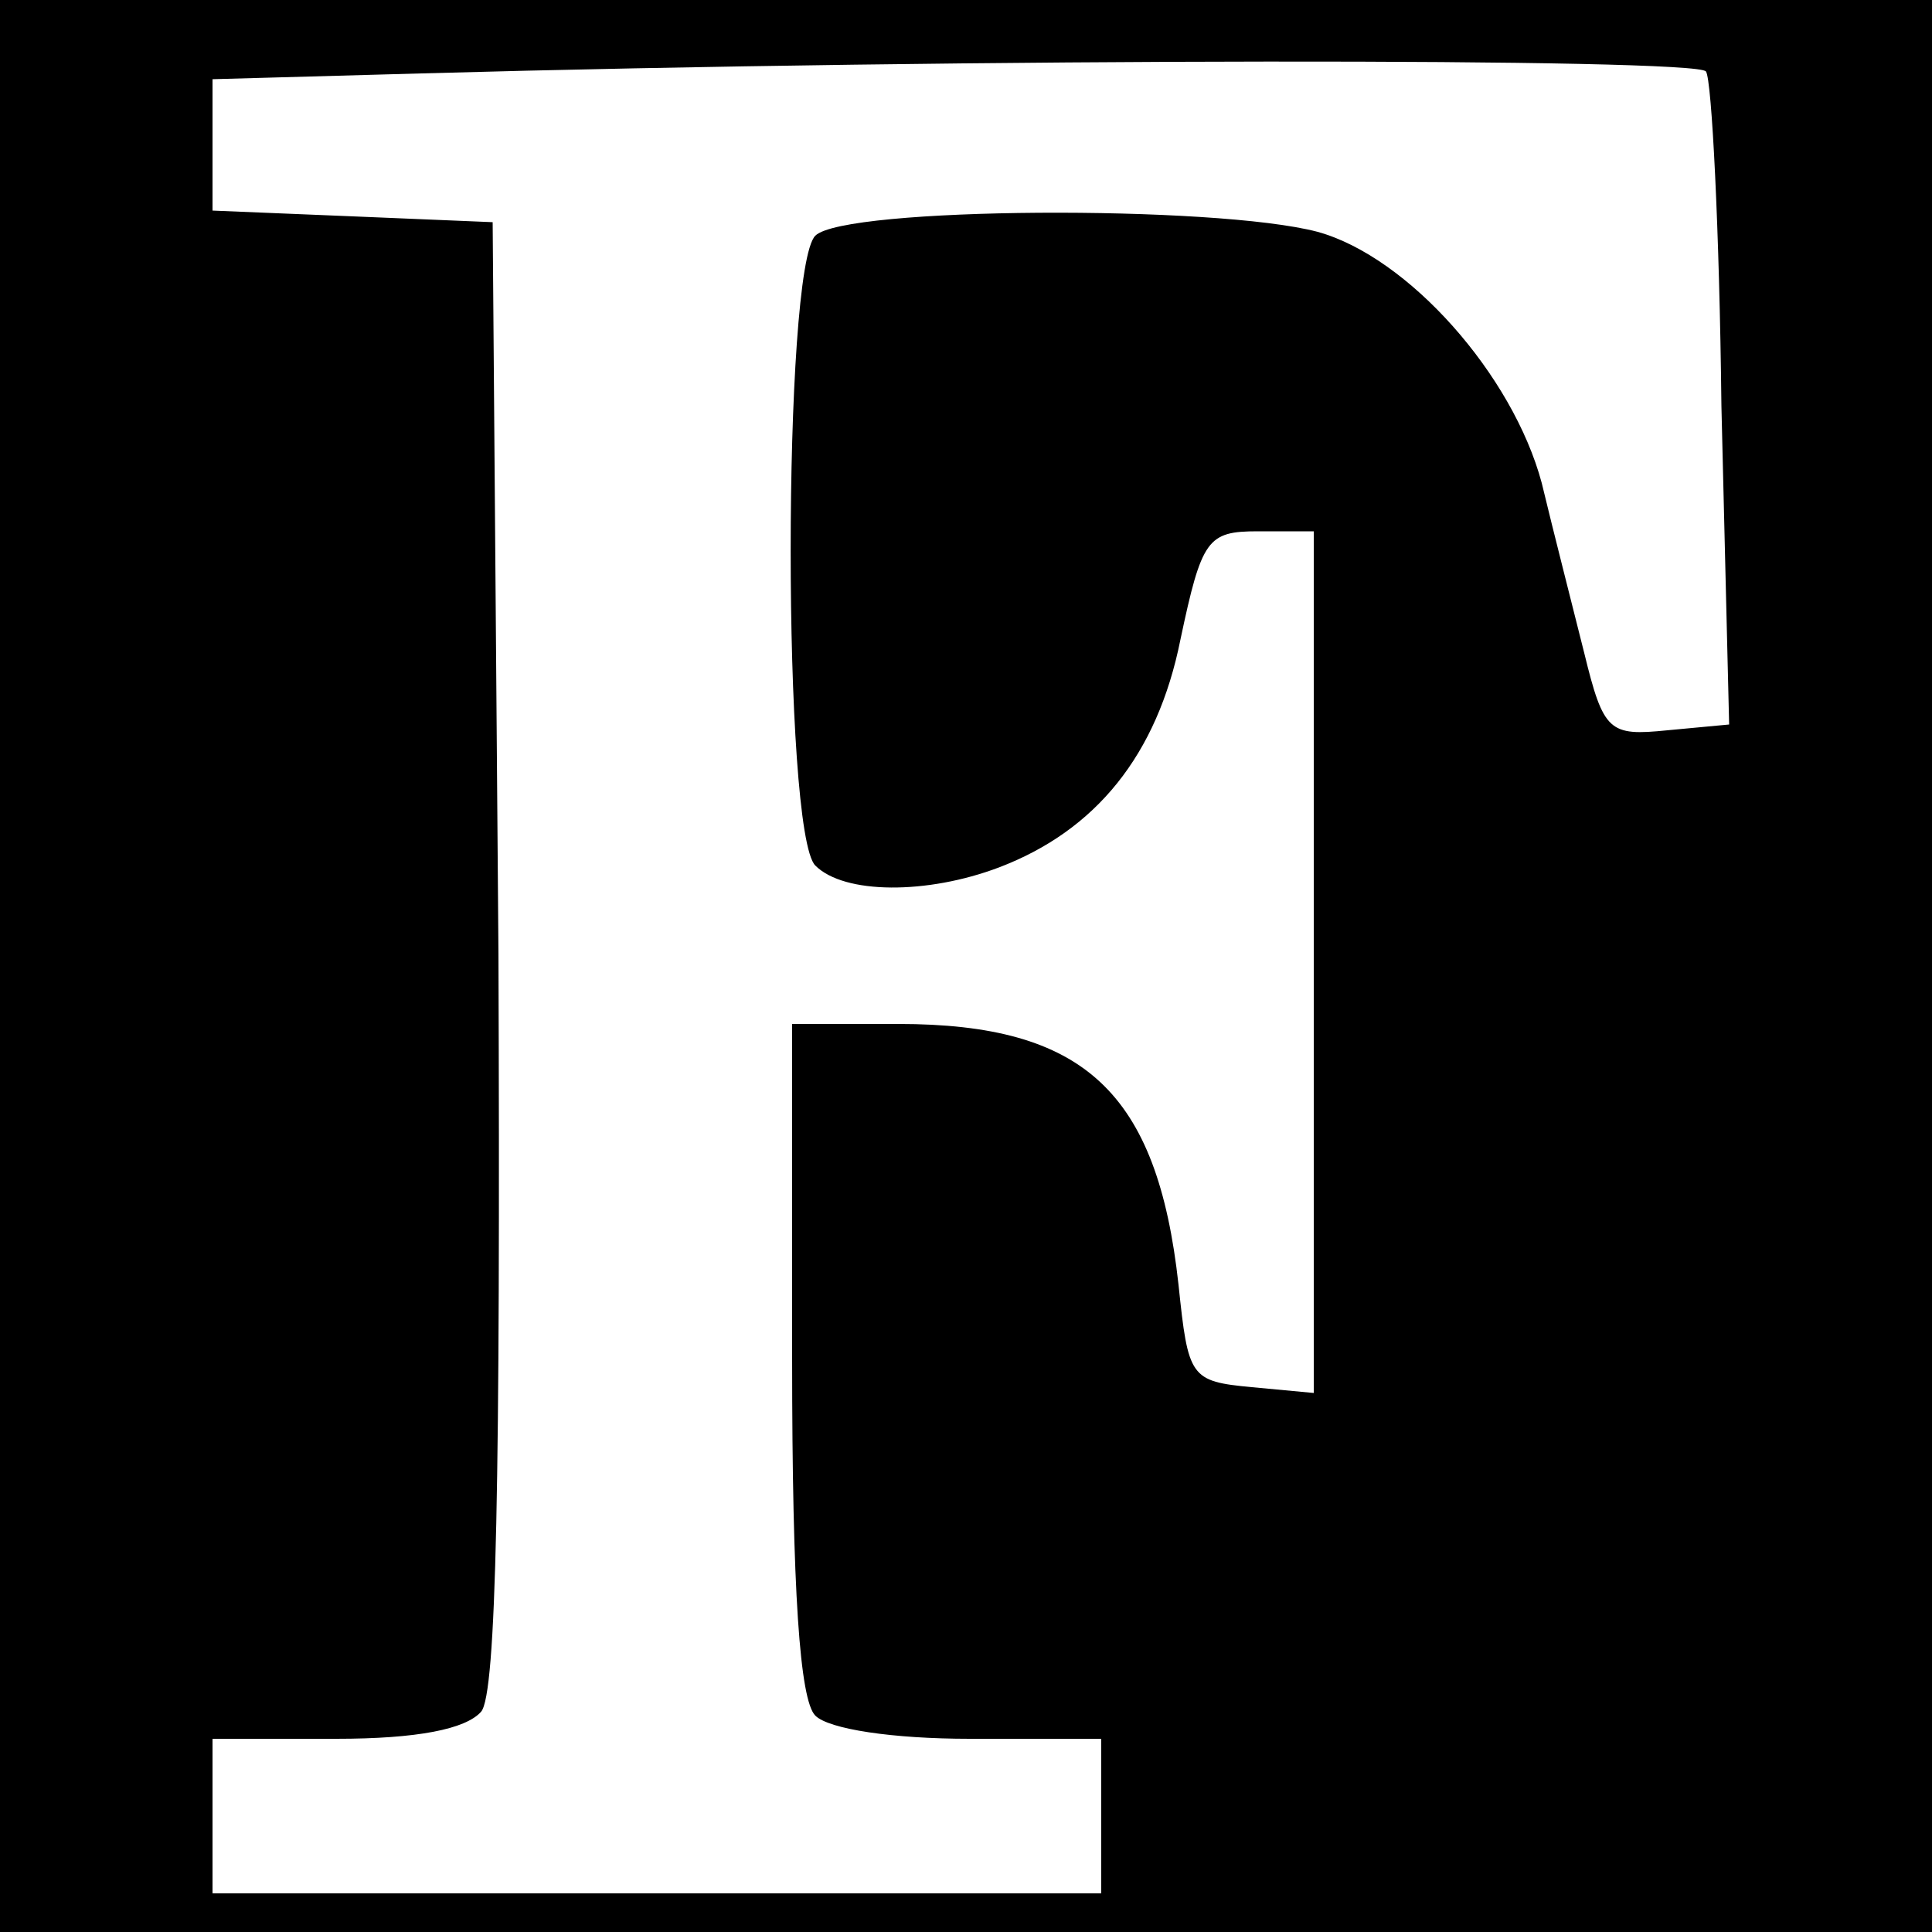
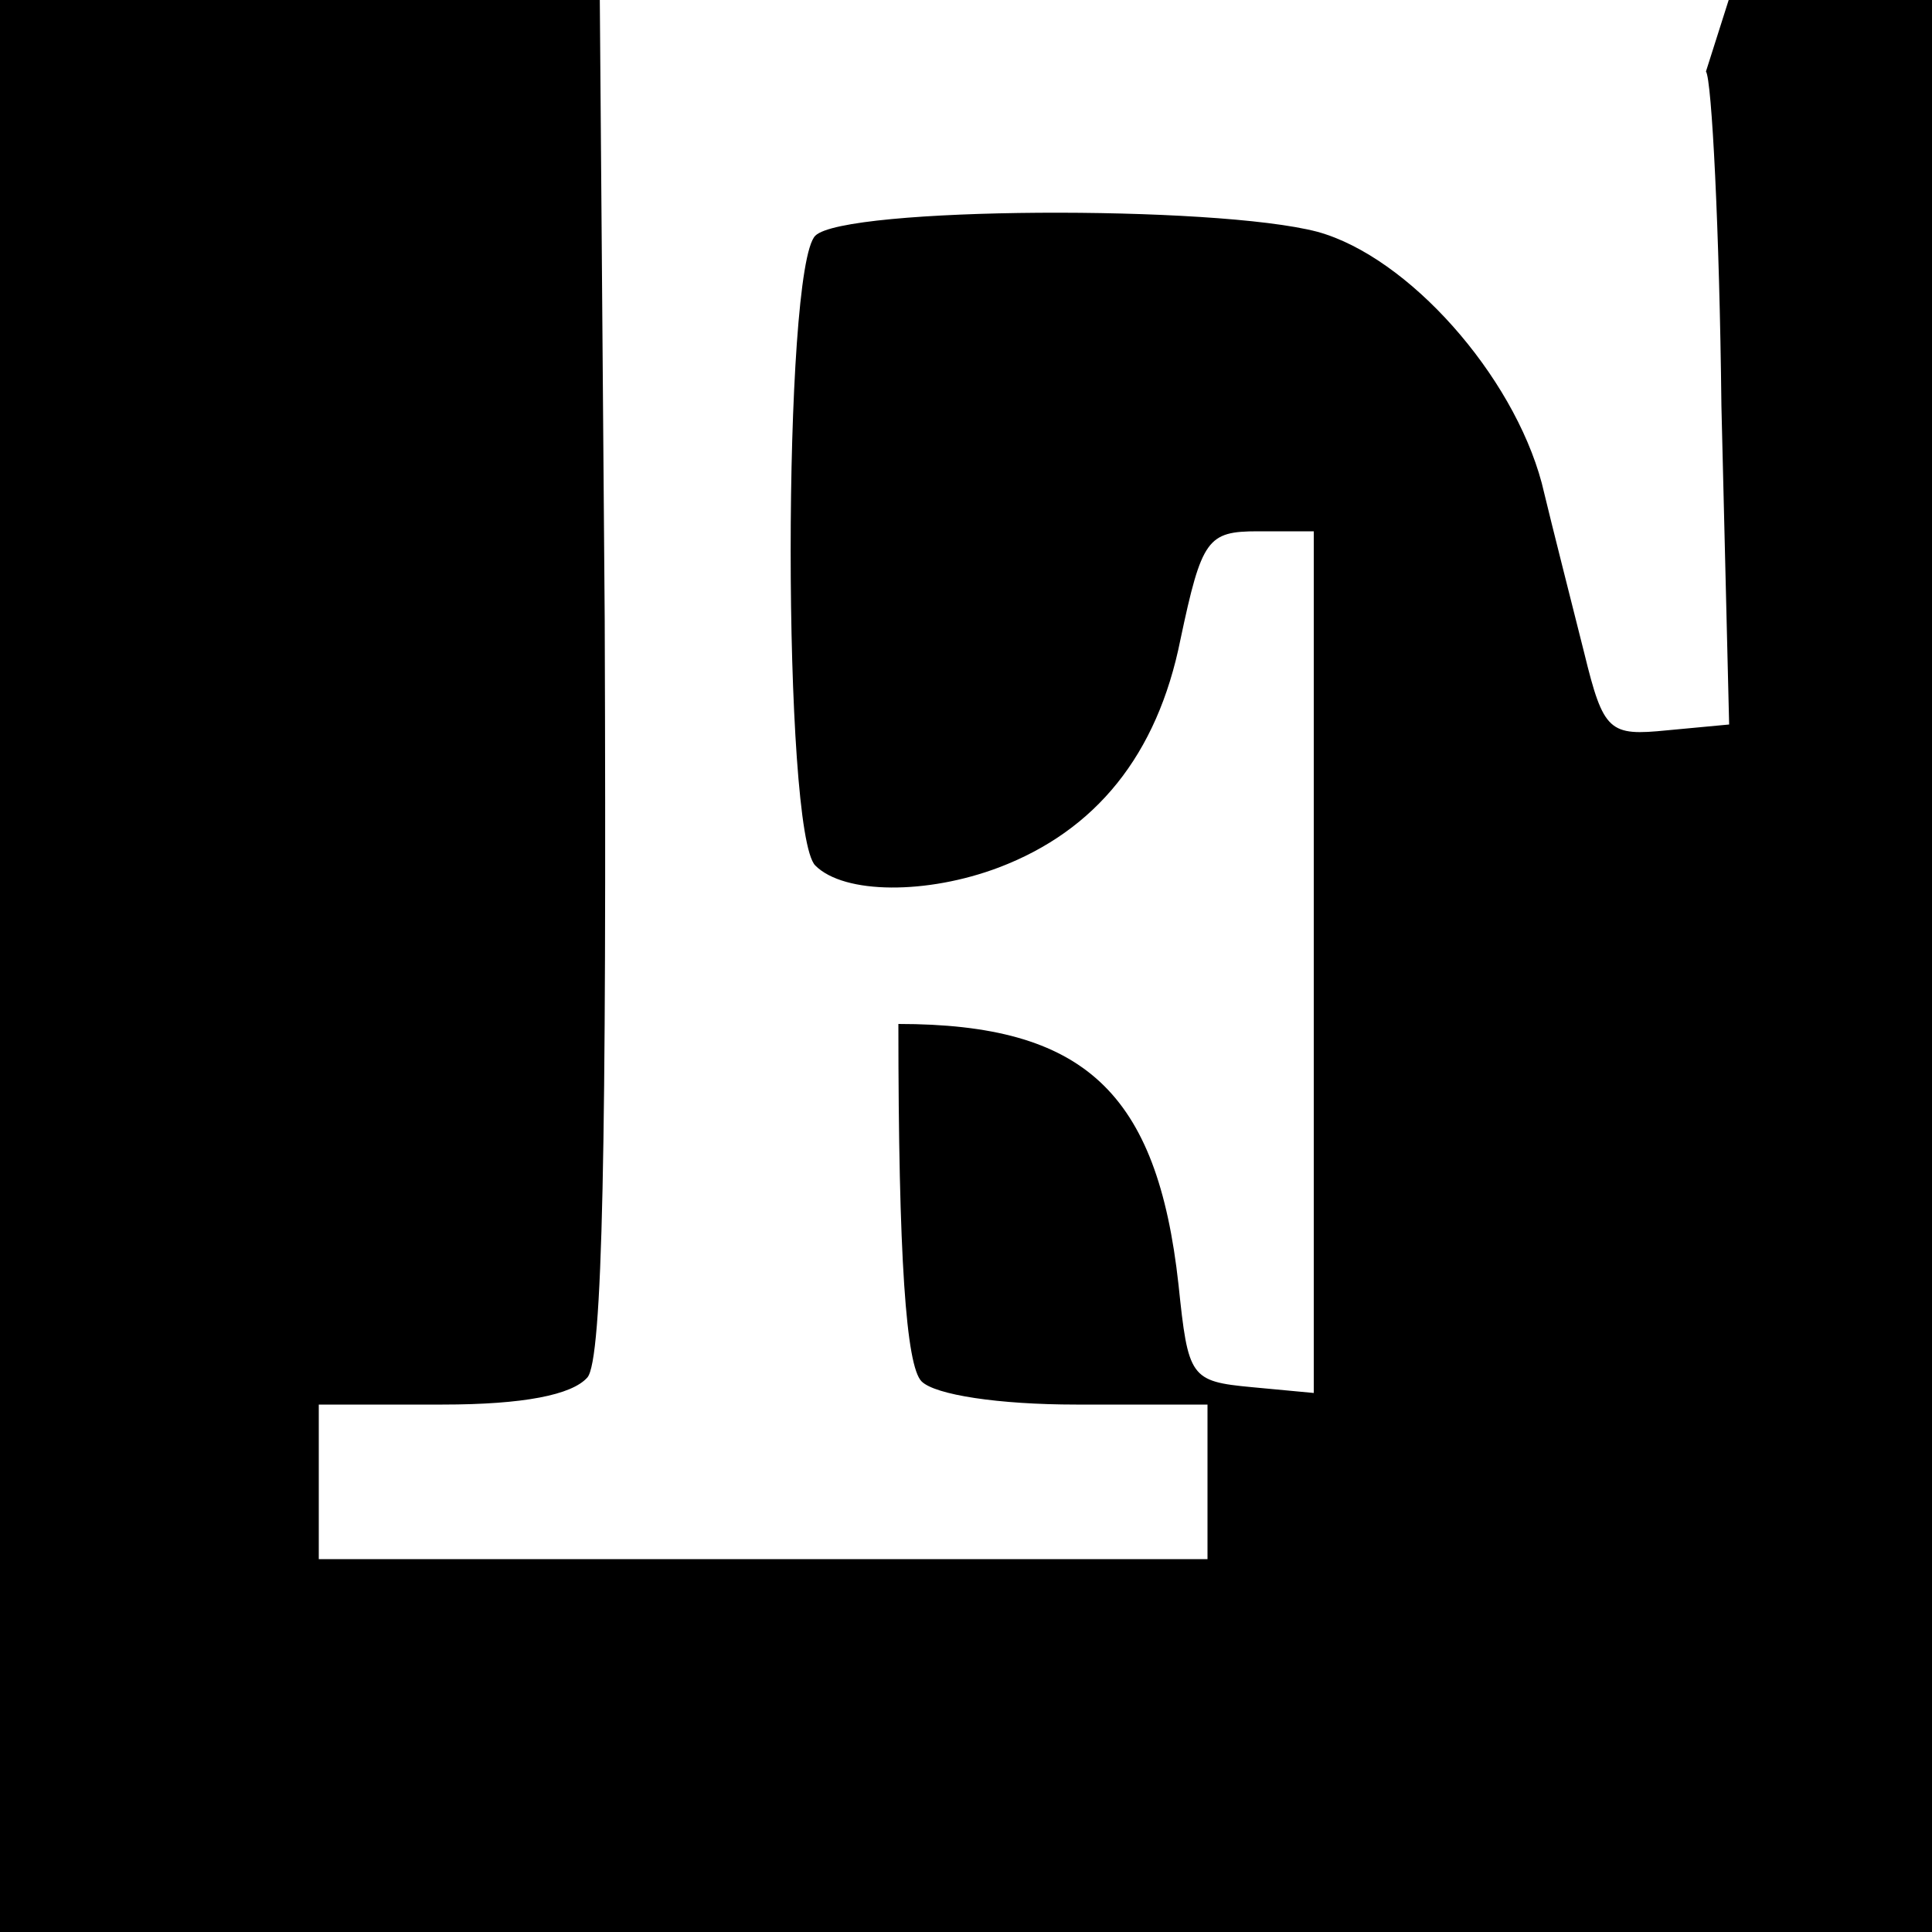
<svg xmlns="http://www.w3.org/2000/svg" version="1.0" width="100pt" height="100pt" viewBox="0 0 100 100" preserveAspectRatio="xMidYMid meet">
  <g transform="translate(0,100) scale(0.1,-0.1)" fill="#000000" stroke="none">
-     <path d="M0 500 l0 -500 500 0 500 0 0 500 0 500 -500 0 -500 0 0 -500z m883 463 c3 -4 7 -82 8 -173 l4 -165 -32 -3 c-30 -3 -33 -1 -43 40 -6 24 -16 63 -22 88 -15 56 -69 117 -116 130 -53 14 -245 13 -260 -2 -17 -17 -17 -309 0 -326 15 -15 58 -15 95 -1 50 19 82 58 94 118 11 52 14 56 40 56 l29 0 0 -223 0 -223 -32 3 c-32 3 -33 5 -38 53 -11 100 -49 135 -145 135 l-55 0 0 -173 c0 -121 4 -177 12 -185 7 -7 40 -12 80 -12 l68 0 0 -40 0 -40 -230 0 -230 0 0 40 0 40 64 0 c42 0 67 5 75 14 8 9 10 121 9 392 l-3 379 -72 3 -73 3 0 34 0 34 108 3 c285 8 661 8 665 1z" />
+     <path d="M0 500 l0 -500 500 0 500 0 0 500 0 500 -500 0 -500 0 0 -500z m883 463 c3 -4 7 -82 8 -173 l4 -165 -32 -3 c-30 -3 -33 -1 -43 40 -6 24 -16 63 -22 88 -15 56 -69 117 -116 130 -53 14 -245 13 -260 -2 -17 -17 -17 -309 0 -326 15 -15 58 -15 95 -1 50 19 82 58 94 118 11 52 14 56 40 56 l29 0 0 -223 0 -223 -32 3 c-32 3 -33 5 -38 53 -11 100 -49 135 -145 135 c0 -121 4 -177 12 -185 7 -7 40 -12 80 -12 l68 0 0 -40 0 -40 -230 0 -230 0 0 40 0 40 64 0 c42 0 67 5 75 14 8 9 10 121 9 392 l-3 379 -72 3 -73 3 0 34 0 34 108 3 c285 8 661 8 665 1z" />
  </g>
</svg>